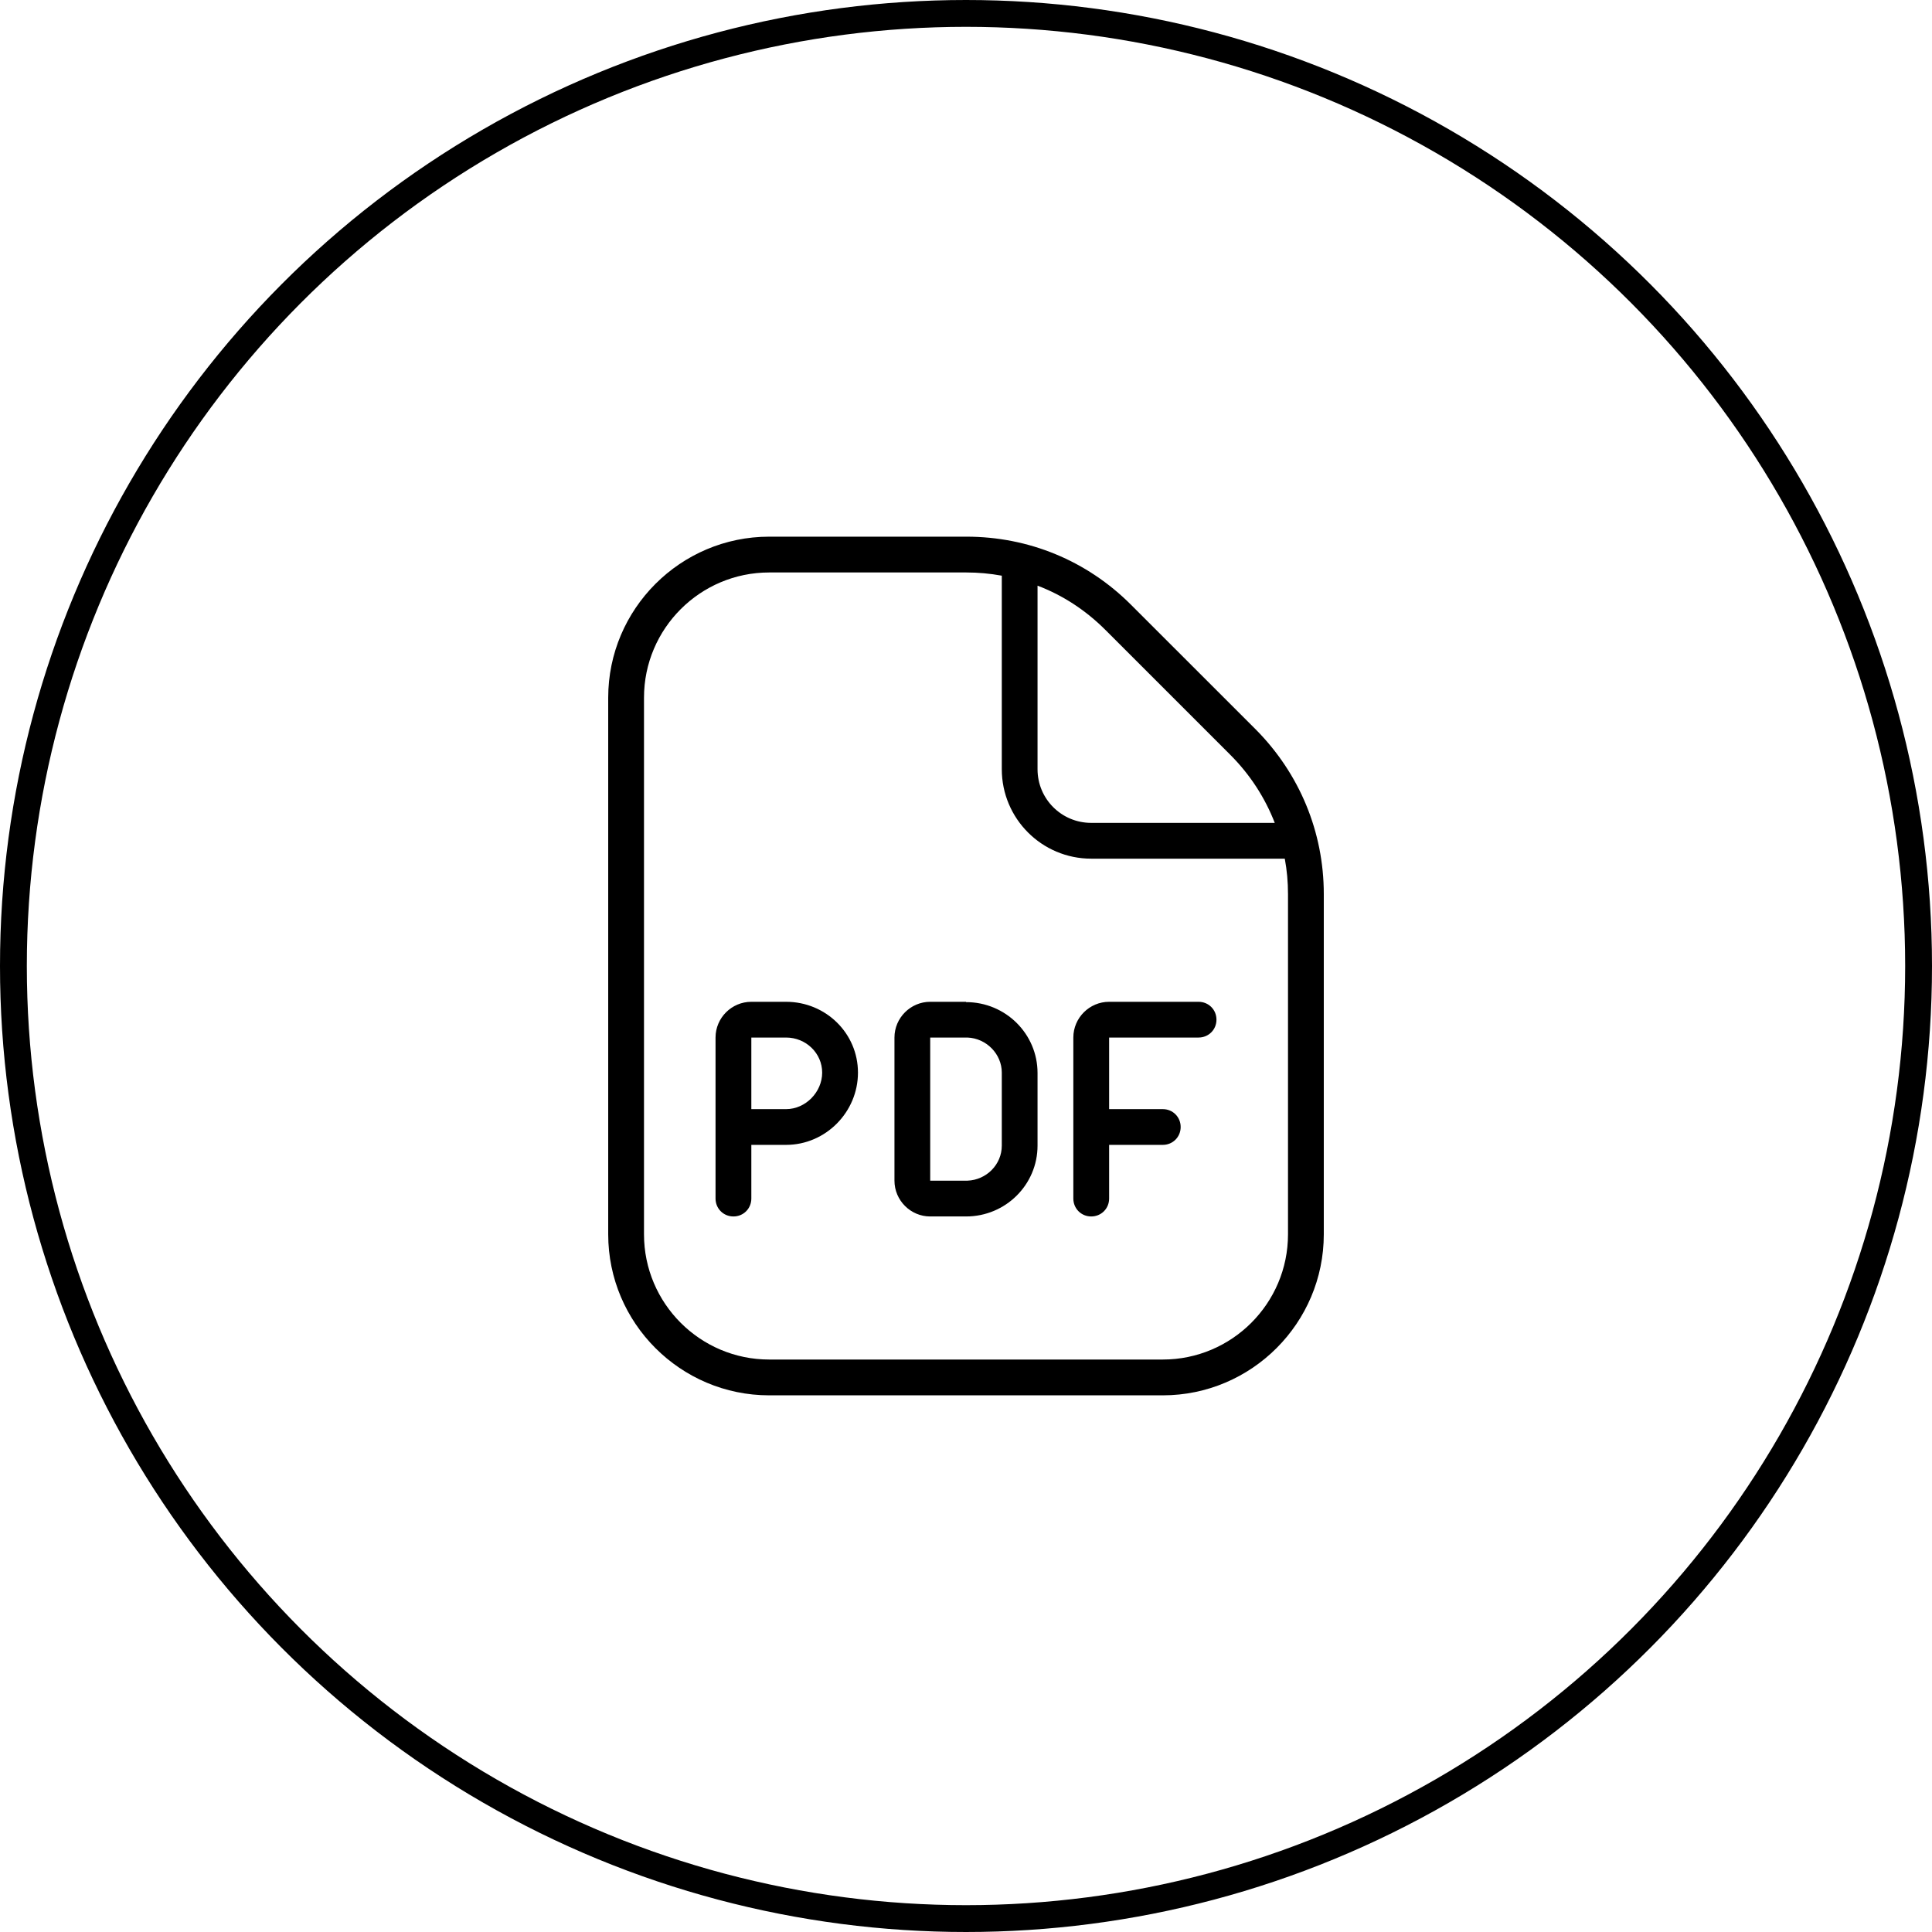
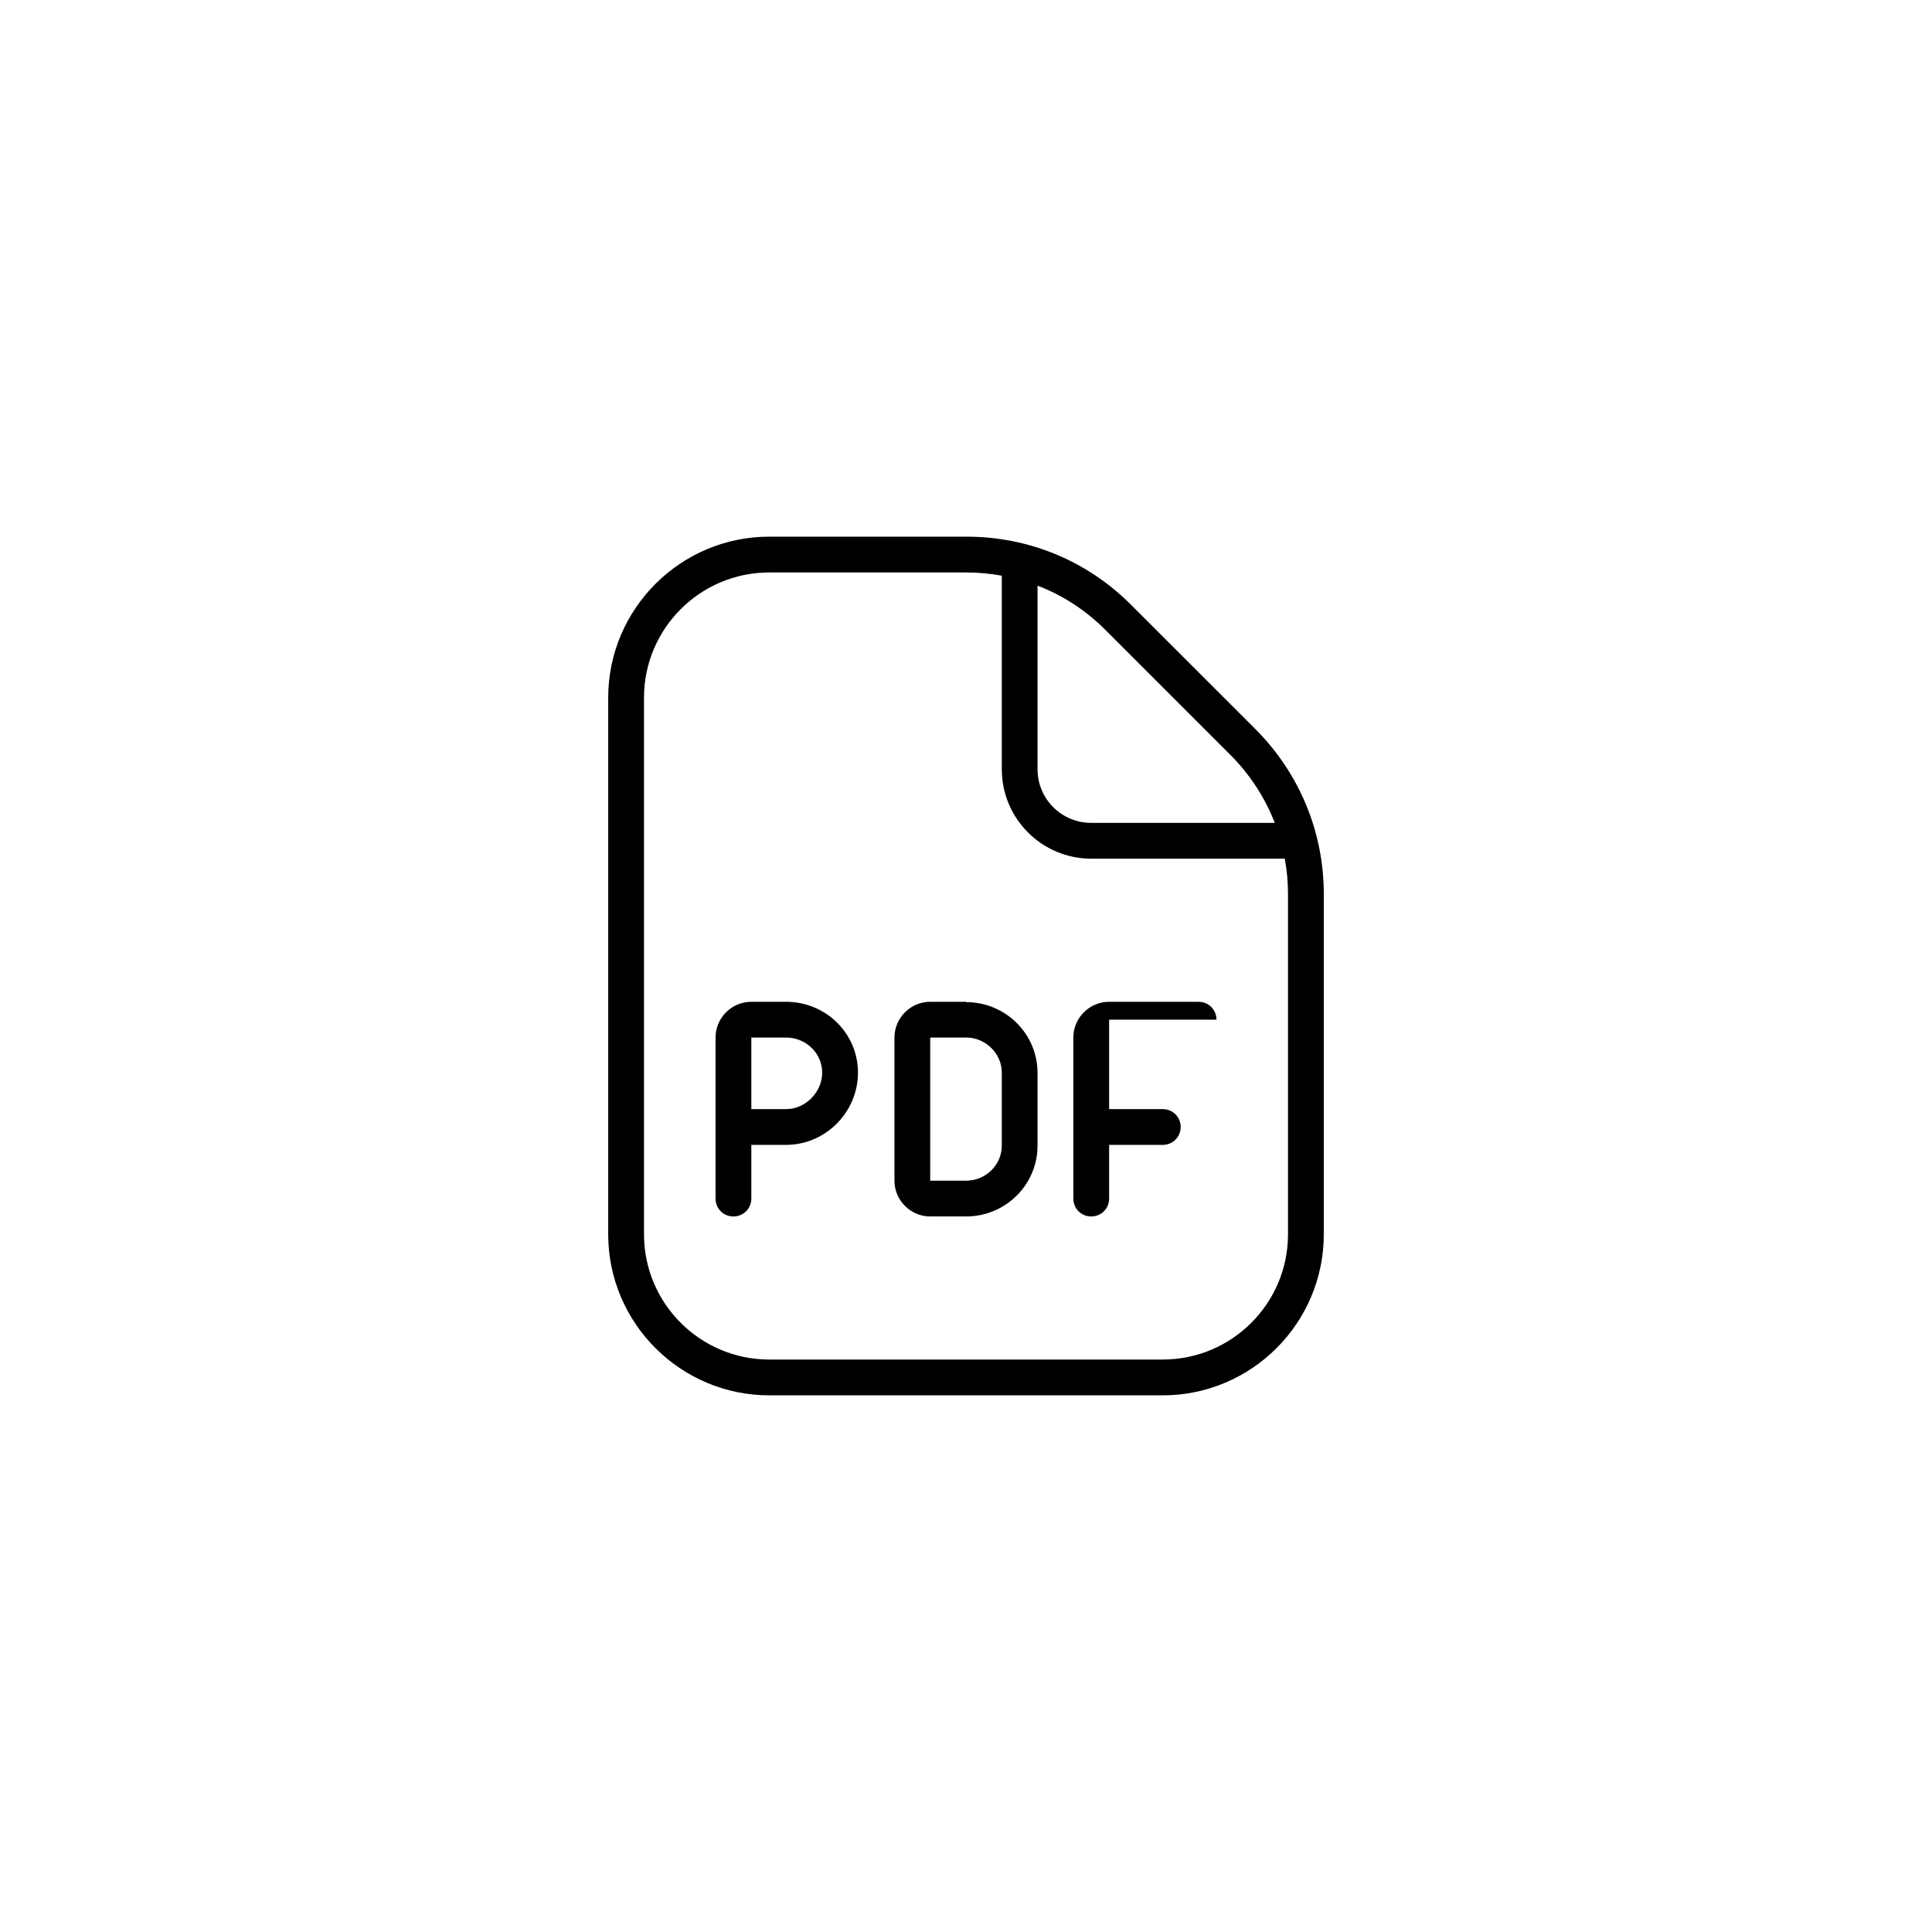
<svg xmlns="http://www.w3.org/2000/svg" fill="none" viewBox="0 0 36 36" height="36" width="36">
-   <circle stroke-width="0.5" stroke="black" r="17.75" cy="18" cx="18" />
-   <path fill="black" d="M23.4 13.593L21.073 11.267C20.253 10.447 19.167 10 18.007 10H14.333C12.68 10 11.333 11.347 11.333 13V23C11.333 24.653 12.68 26 14.333 26H21.667C23.32 26 24.667 24.653 24.667 23V16.66C24.667 15.5 24.213 14.413 23.4 13.593ZM22.927 14.067C23.293 14.433 23.573 14.867 23.753 15.333H20.333C19.78 15.333 19.333 14.887 19.333 14.333V10.913C19.807 11.093 20.233 11.373 20.6 11.74L22.927 14.067ZM24 23C24 24.287 22.953 25.333 21.667 25.333H14.333C13.047 25.333 12 24.287 12 23V13C12 11.713 13.047 10.667 14.333 10.667H18.007C18.227 10.667 18.447 10.687 18.667 10.727V14.333C18.667 15.253 19.413 16 20.333 16H23.94C23.98 16.213 24 16.433 24 16.66V23ZM14.647 18.667H14C13.633 18.667 13.333 18.967 13.333 19.333V22.333C13.333 22.52 13.48 22.667 13.667 22.667C13.853 22.667 14 22.52 14 22.333V21.333H14.647C15.387 21.333 15.987 20.72 15.987 19.987C15.987 19.253 15.387 18.667 14.647 18.667ZM14.647 20.667H14V19.333H14.647C15.02 19.333 15.32 19.627 15.32 19.987C15.32 20.347 15.013 20.667 14.647 20.667ZM18 18.667C18 18.667 17.66 18.667 17.333 18.667C16.967 18.667 16.667 18.967 16.667 19.333V22C16.667 22.367 16.967 22.667 17.333 22.667C17.653 22.667 17.98 22.667 18 22.667C18.74 22.667 19.333 22.073 19.333 21.347V19.993C19.333 19.267 18.74 18.673 18 18.673V18.667ZM18.667 21.347C18.667 21.7 18.38 21.987 18.027 22H17.333V19.333H18.027C18.38 19.347 18.667 19.64 18.667 19.987V21.34V21.347ZM22.667 19C22.667 19.187 22.52 19.333 22.333 19.333H20.667V20.667H21.667C21.853 20.667 22 20.813 22 21C22 21.187 21.853 21.333 21.667 21.333H20.667V22.333C20.667 22.52 20.52 22.667 20.333 22.667C20.147 22.667 20 22.52 20 22.333V19.333C20 18.967 20.3 18.667 20.667 18.667H22.333C22.52 18.667 22.667 18.813 22.667 19Z" />
+   <path fill="black" d="M23.4 13.593L21.073 11.267C20.253 10.447 19.167 10 18.007 10H14.333C12.68 10 11.333 11.347 11.333 13V23C11.333 24.653 12.68 26 14.333 26H21.667C23.32 26 24.667 24.653 24.667 23V16.66C24.667 15.5 24.213 14.413 23.4 13.593ZM22.927 14.067C23.293 14.433 23.573 14.867 23.753 15.333H20.333C19.78 15.333 19.333 14.887 19.333 14.333V10.913C19.807 11.093 20.233 11.373 20.6 11.74L22.927 14.067ZM24 23C24 24.287 22.953 25.333 21.667 25.333H14.333C13.047 25.333 12 24.287 12 23V13C12 11.713 13.047 10.667 14.333 10.667H18.007C18.227 10.667 18.447 10.687 18.667 10.727V14.333C18.667 15.253 19.413 16 20.333 16H23.94C23.98 16.213 24 16.433 24 16.66V23ZM14.647 18.667H14C13.633 18.667 13.333 18.967 13.333 19.333V22.333C13.333 22.52 13.48 22.667 13.667 22.667C13.853 22.667 14 22.52 14 22.333V21.333H14.647C15.387 21.333 15.987 20.72 15.987 19.987C15.987 19.253 15.387 18.667 14.647 18.667ZM14.647 20.667H14V19.333H14.647C15.02 19.333 15.32 19.627 15.32 19.987C15.32 20.347 15.013 20.667 14.647 20.667ZM18 18.667C18 18.667 17.66 18.667 17.333 18.667C16.967 18.667 16.667 18.967 16.667 19.333V22C16.667 22.367 16.967 22.667 17.333 22.667C17.653 22.667 17.98 22.667 18 22.667C18.74 22.667 19.333 22.073 19.333 21.347V19.993C19.333 19.267 18.74 18.673 18 18.673V18.667ZM18.667 21.347C18.667 21.7 18.38 21.987 18.027 22H17.333V19.333H18.027C18.38 19.347 18.667 19.64 18.667 19.987V21.34V21.347ZM22.667 19H20.667V20.667H21.667C21.853 20.667 22 20.813 22 21C22 21.187 21.853 21.333 21.667 21.333H20.667V22.333C20.667 22.52 20.52 22.667 20.333 22.667C20.147 22.667 20 22.52 20 22.333V19.333C20 18.967 20.3 18.667 20.667 18.667H22.333C22.52 18.667 22.667 18.813 22.667 19Z" />
</svg>